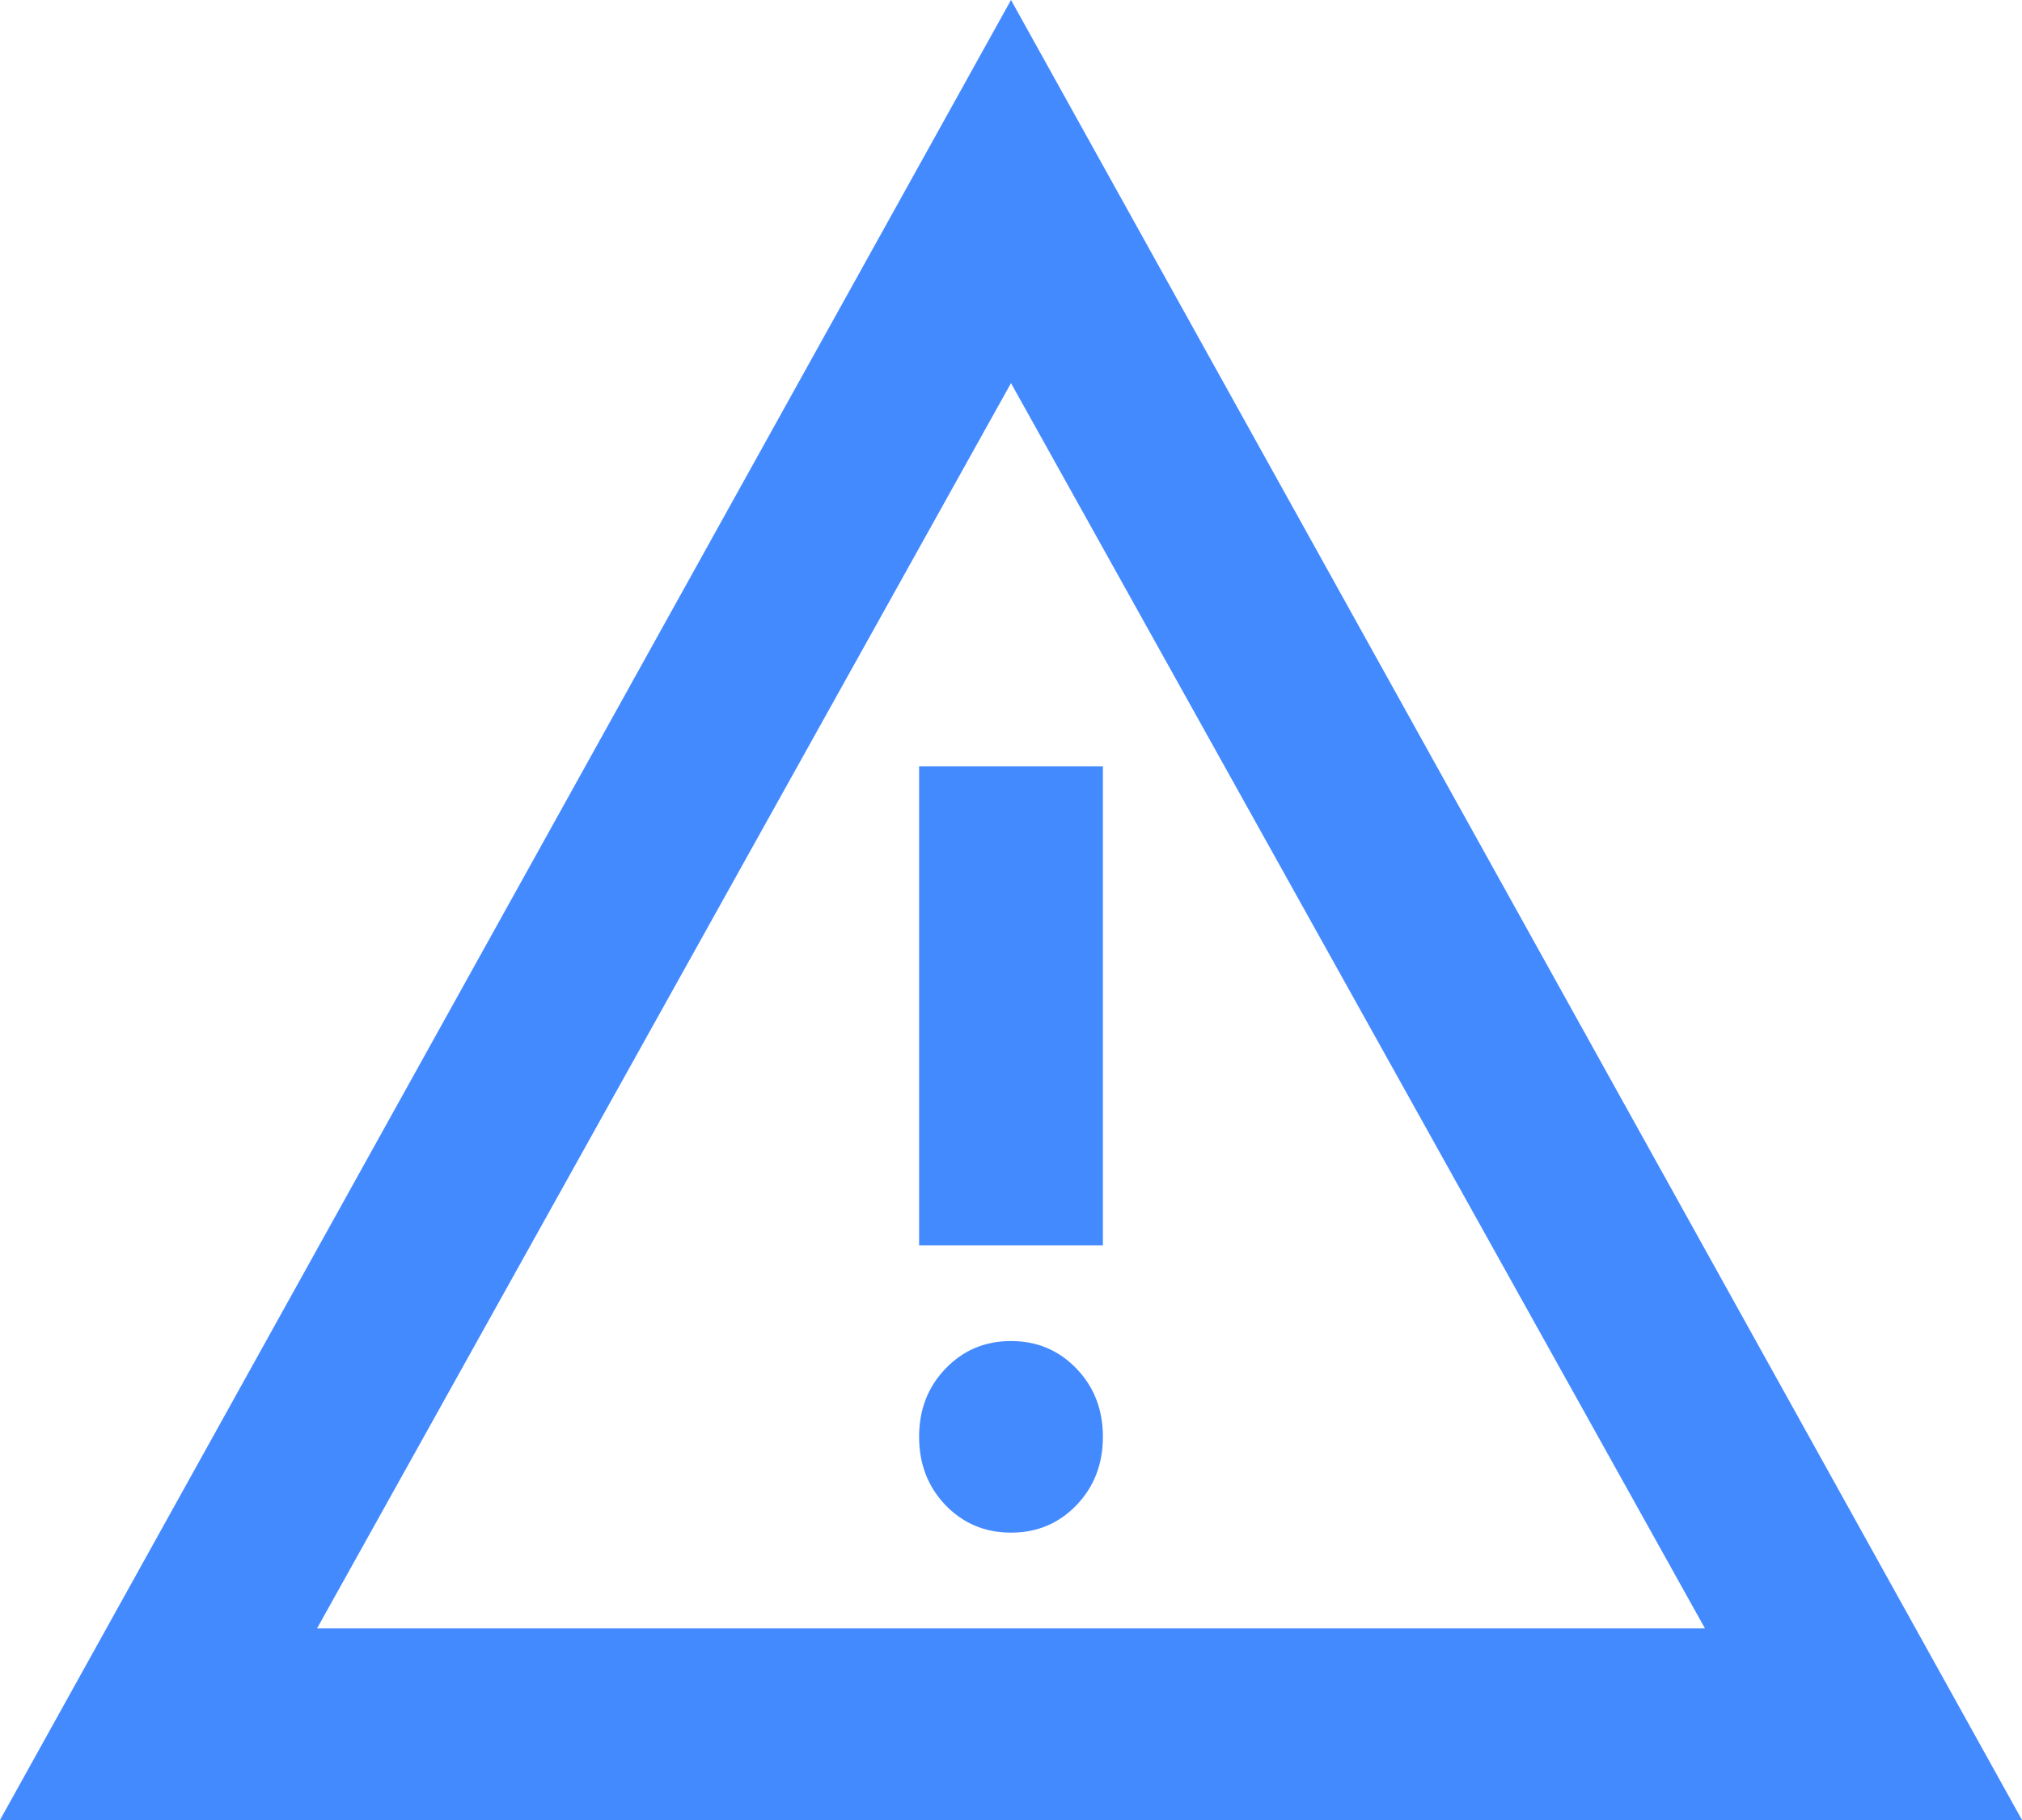
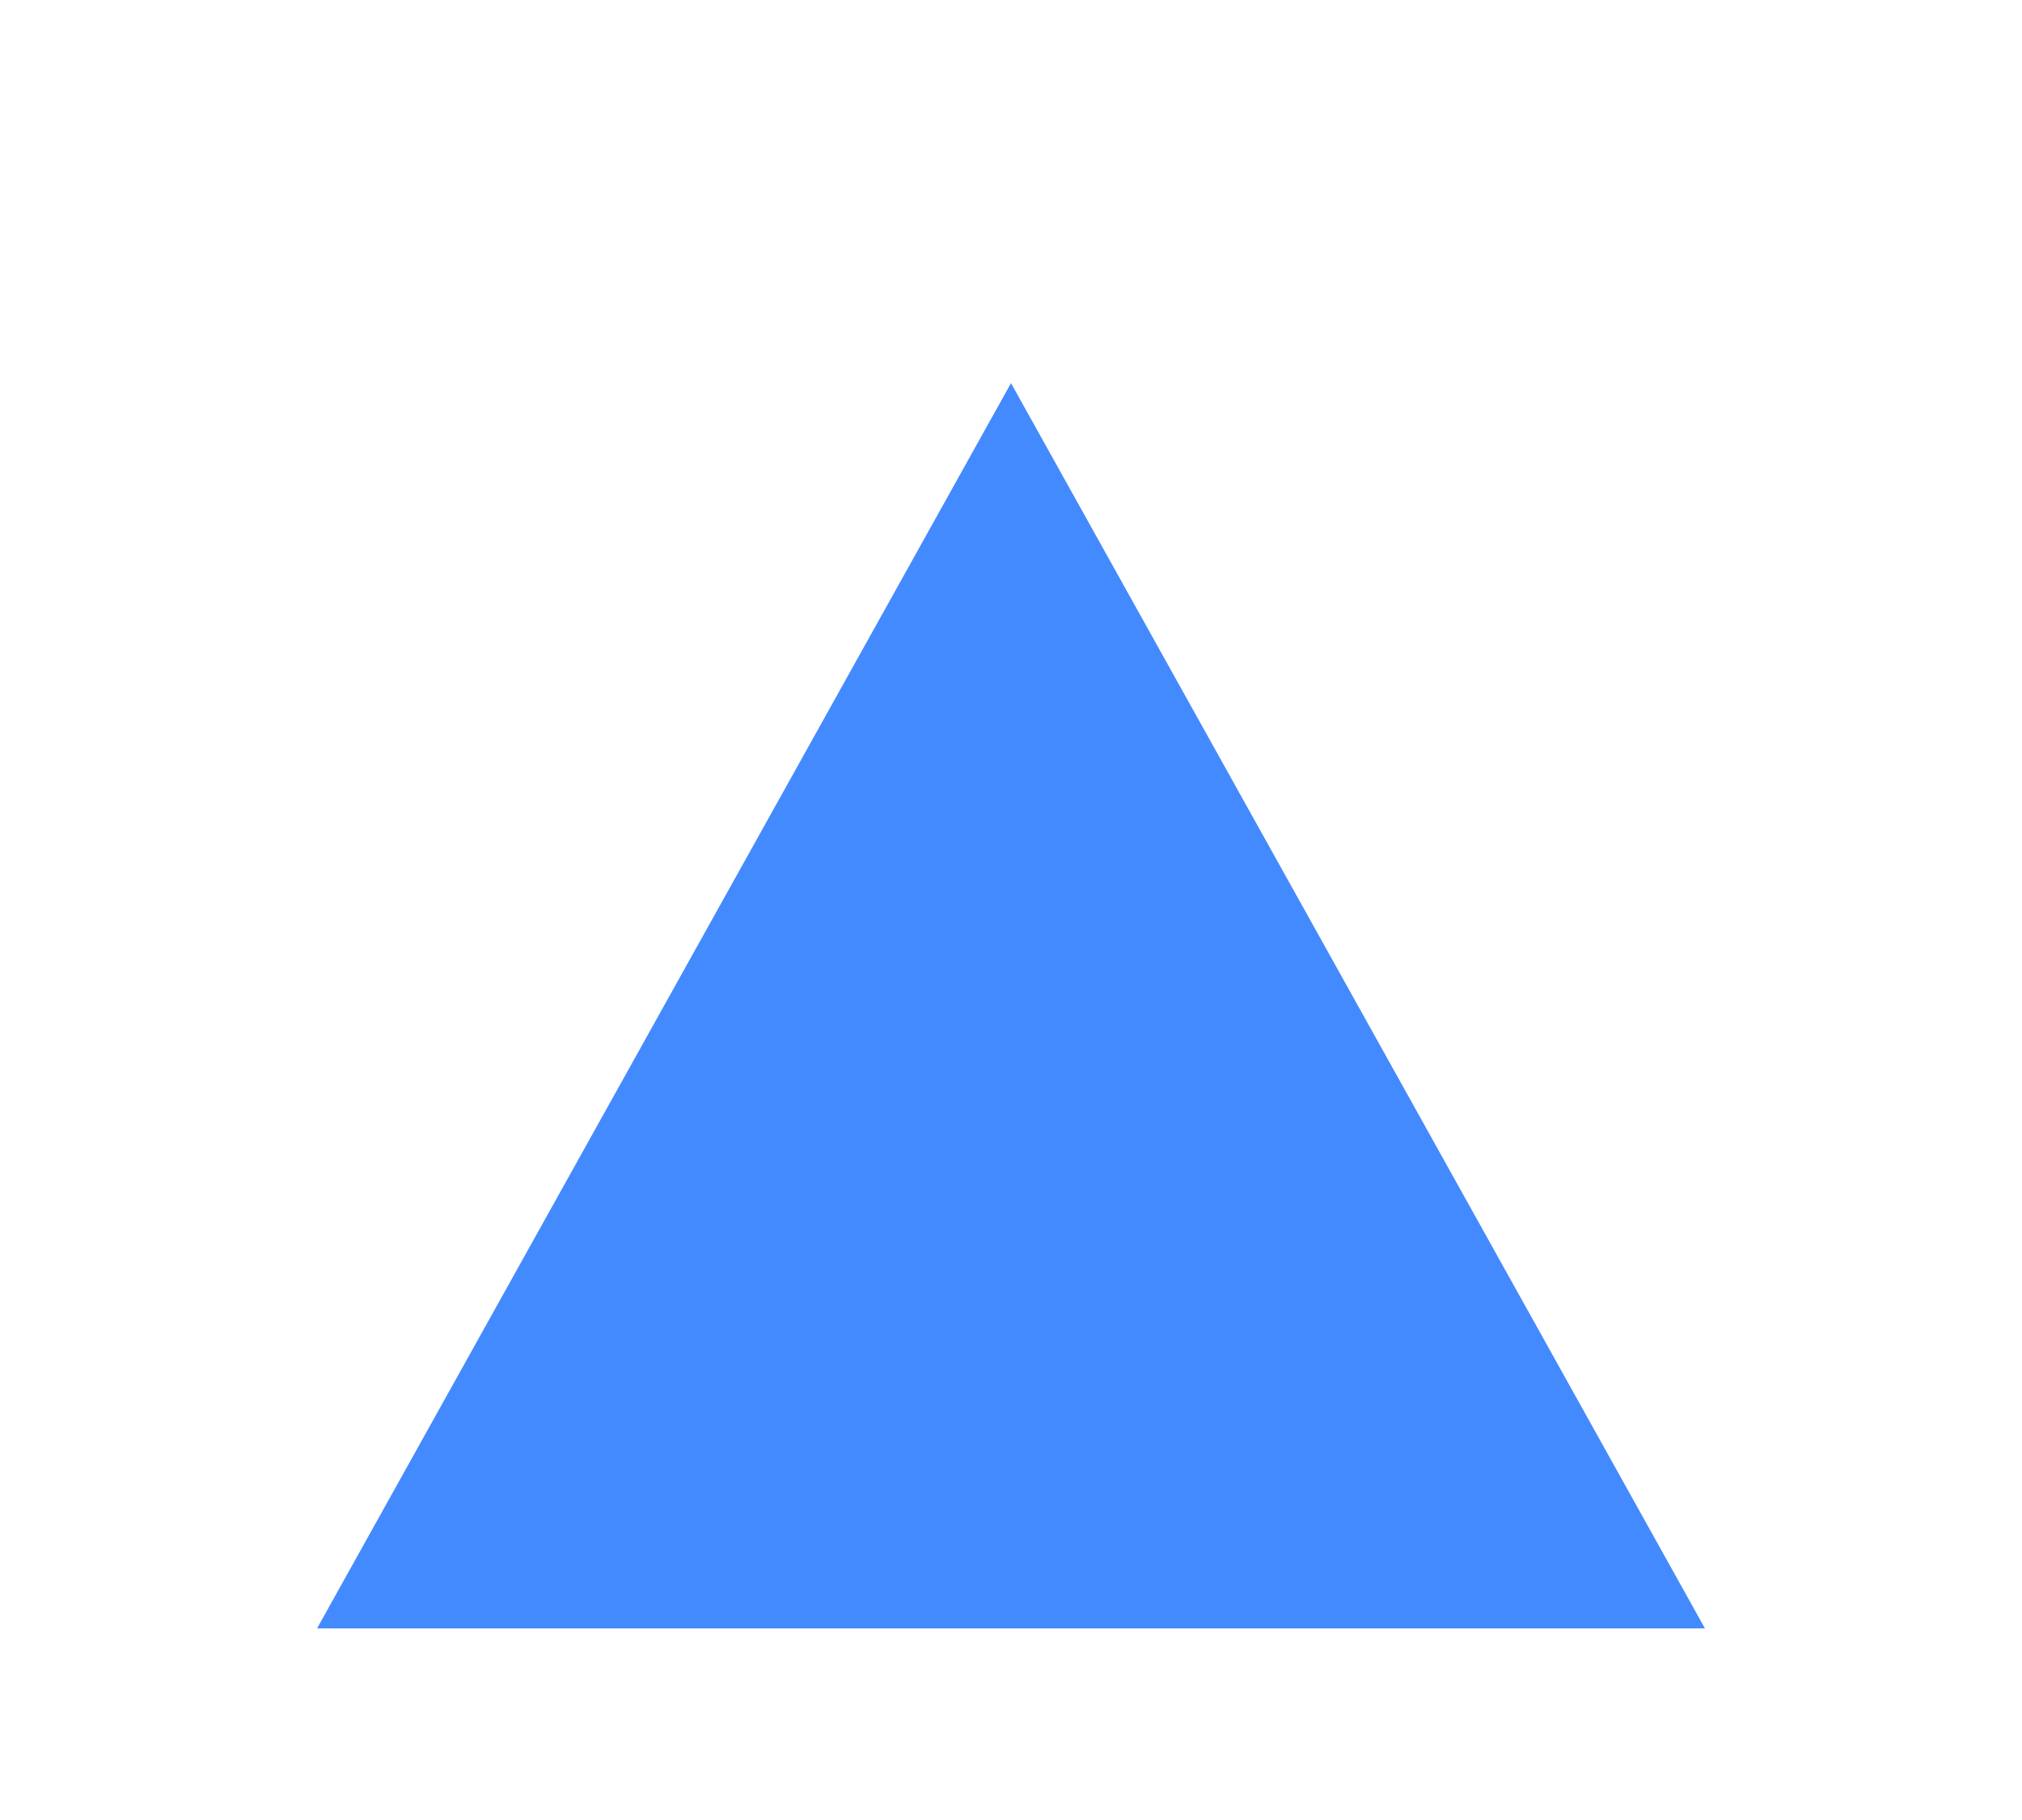
<svg xmlns="http://www.w3.org/2000/svg" width="20" height="18" viewBox="0 0 20 18" fill="none">
-   <path d="M0 18L10 0L20 18H0ZM3.136 16.105H16.864L10 3.789L3.136 16.105ZM10 15.158C10.258 15.158 10.473 15.067 10.648 14.886C10.822 14.704 10.909 14.479 10.909 14.21C10.909 13.942 10.822 13.717 10.648 13.536C10.473 13.354 10.258 13.263 10 13.263C9.742 13.263 9.527 13.354 9.352 13.536C9.178 13.717 9.091 13.942 9.091 14.21C9.091 14.479 9.178 14.704 9.352 14.886C9.527 15.067 9.742 15.158 10 15.158ZM9.091 12.316H10.909V7.579H9.091V12.316Z" fill="#448AFF" />
+   <path d="M0 18L20 18H0ZM3.136 16.105H16.864L10 3.789L3.136 16.105ZM10 15.158C10.258 15.158 10.473 15.067 10.648 14.886C10.822 14.704 10.909 14.479 10.909 14.21C10.909 13.942 10.822 13.717 10.648 13.536C10.473 13.354 10.258 13.263 10 13.263C9.742 13.263 9.527 13.354 9.352 13.536C9.178 13.717 9.091 13.942 9.091 14.21C9.091 14.479 9.178 14.704 9.352 14.886C9.527 15.067 9.742 15.158 10 15.158ZM9.091 12.316H10.909V7.579H9.091V12.316Z" fill="#448AFF" />
</svg>